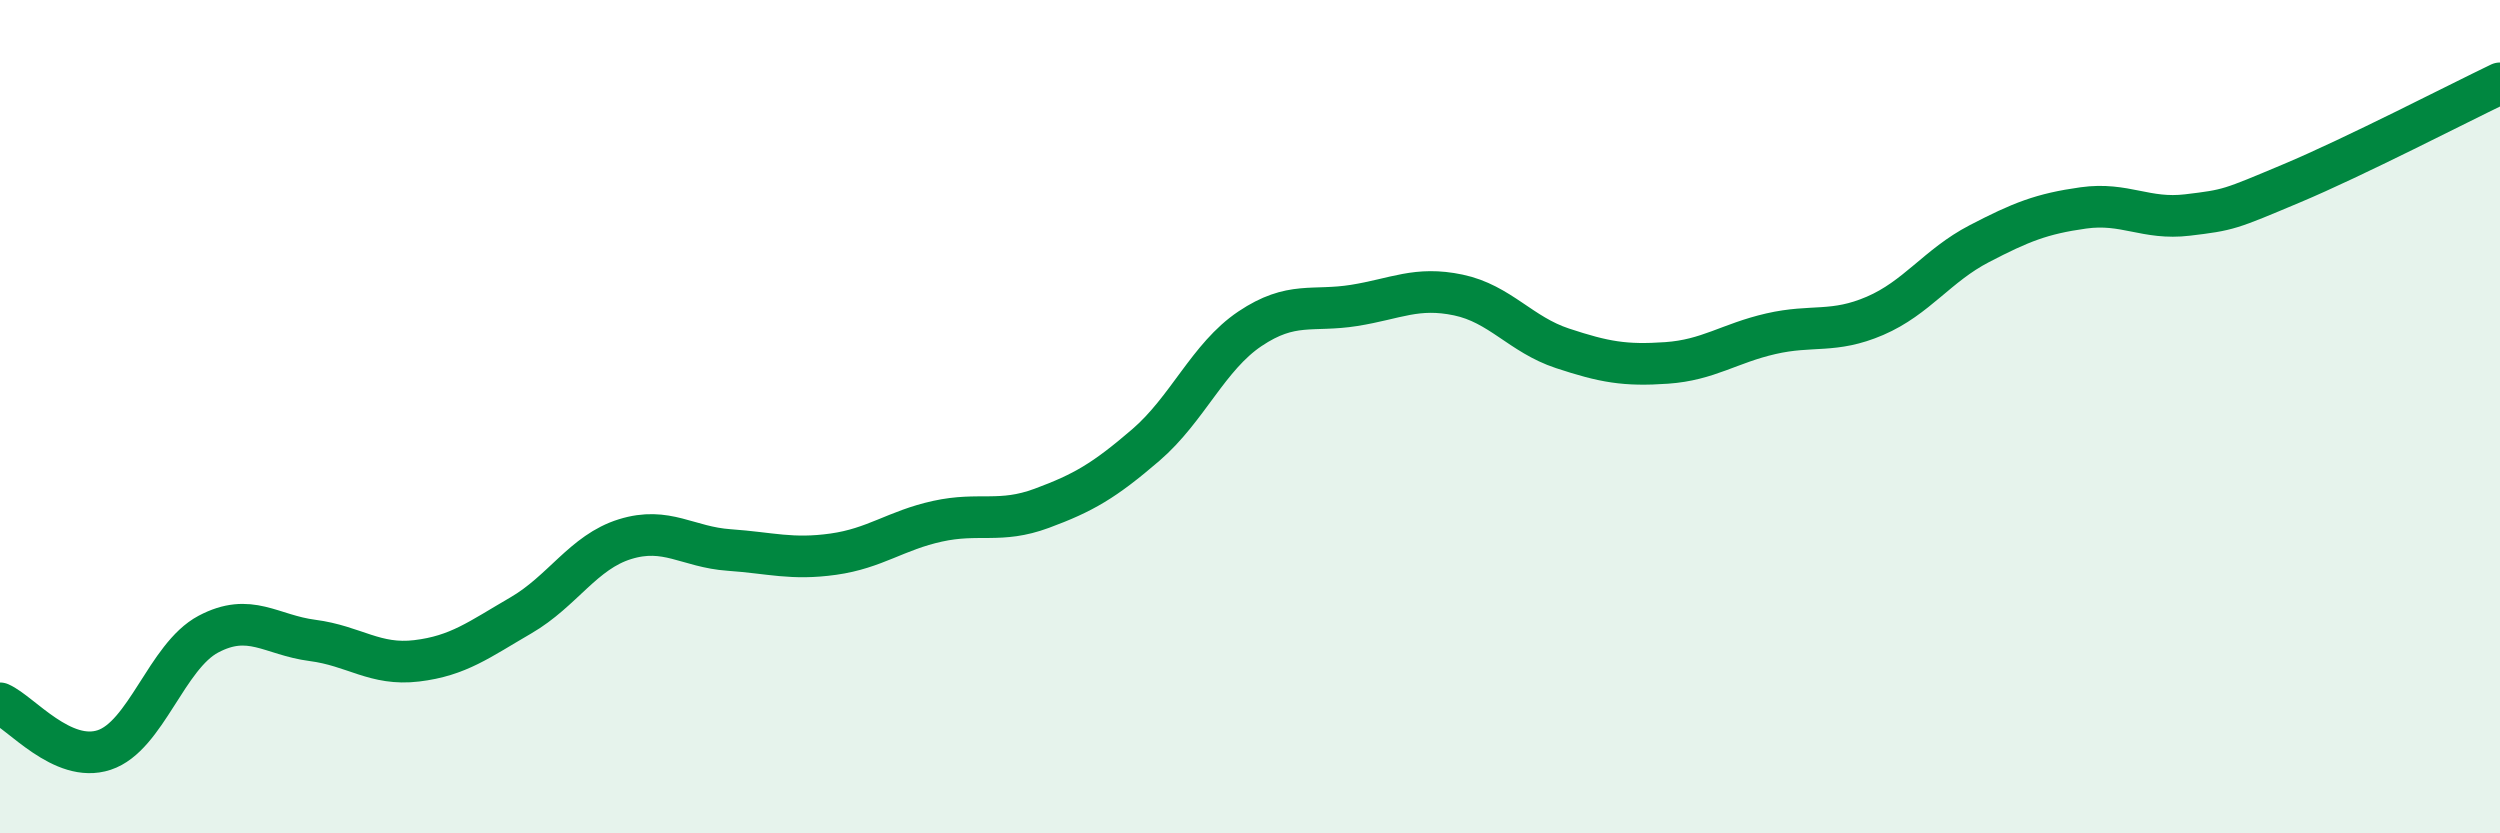
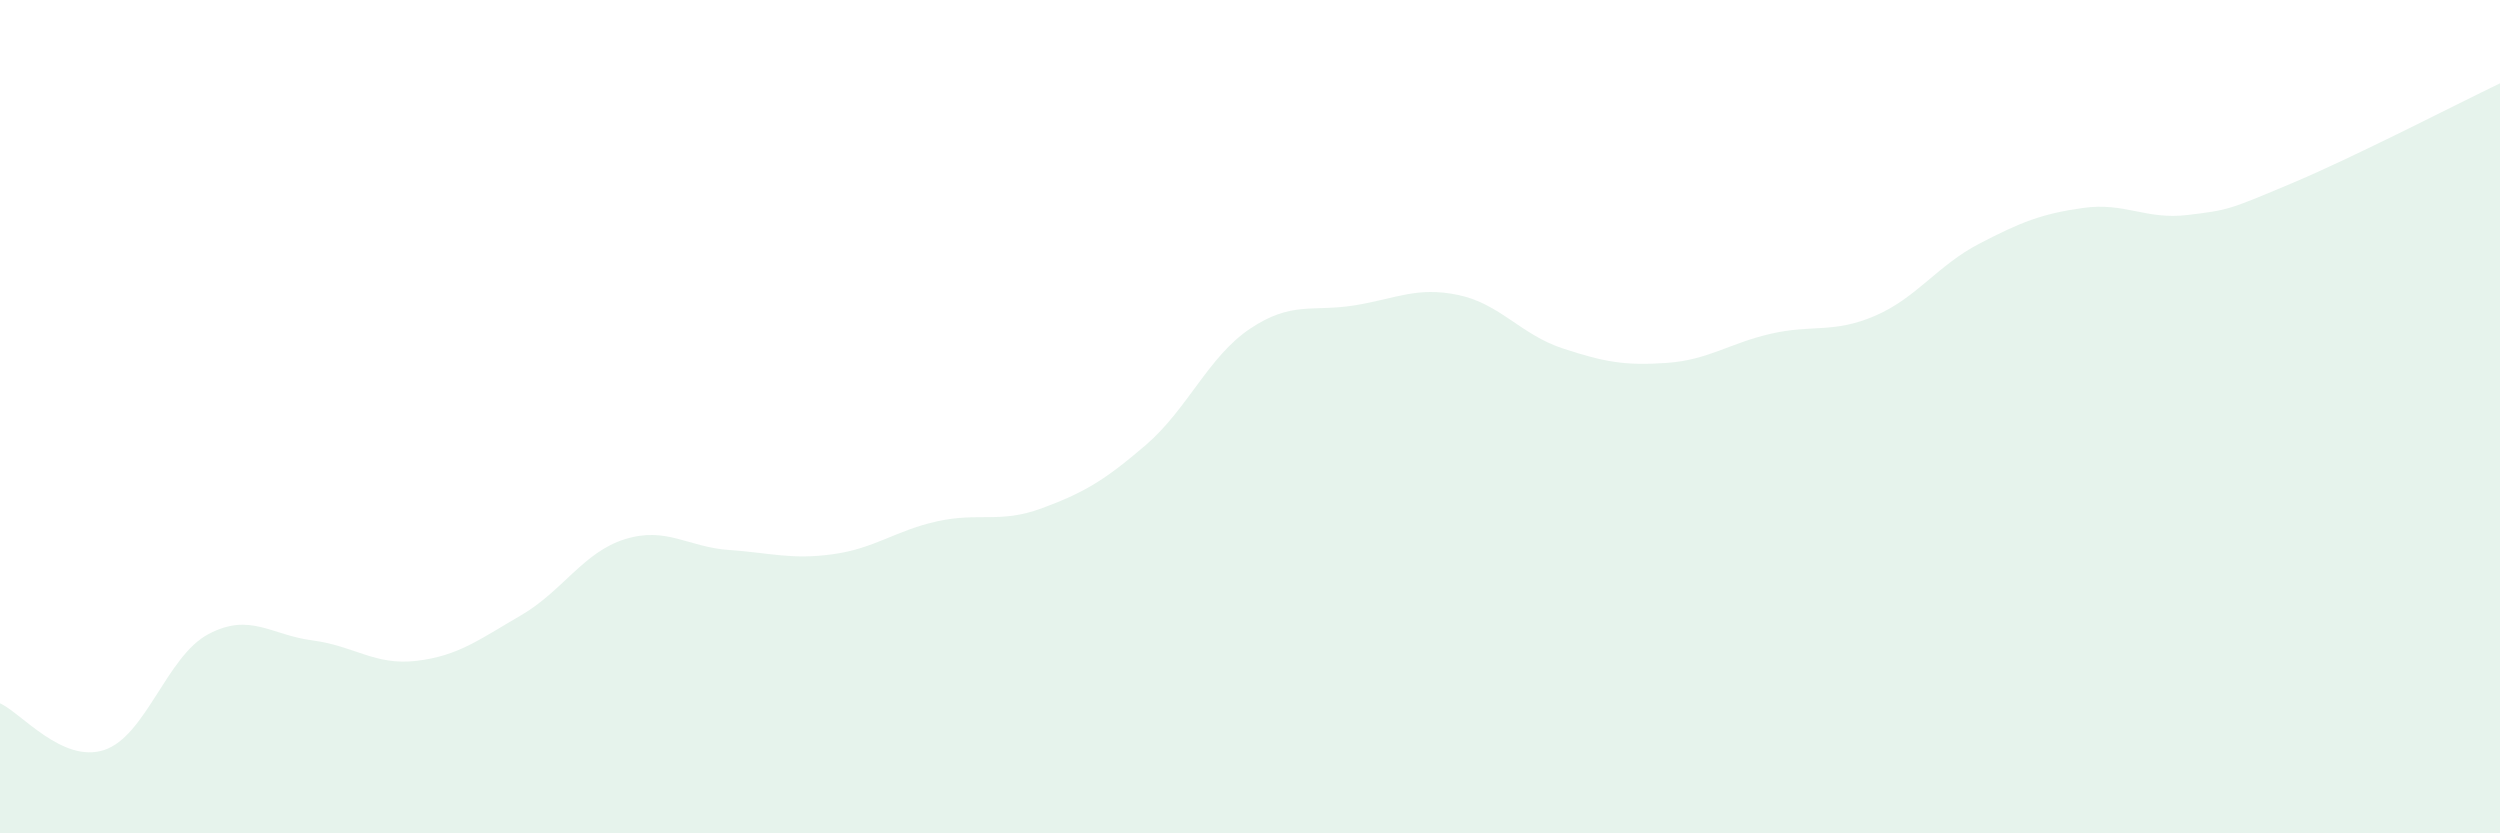
<svg xmlns="http://www.w3.org/2000/svg" width="60" height="20" viewBox="0 0 60 20">
  <path d="M 0,16.88 C 0.5,17.1 1.5,18.33 2.5,18 C 3.5,17.67 4,15.75 5,15.22 C 6,14.69 6.5,15.24 7.5,15.37 C 8.5,15.5 9,15.98 10,15.86 C 11,15.74 11.5,15.35 12.5,14.77 C 13.5,14.19 14,13.25 15,12.94 C 16,12.63 16.5,13.13 17.5,13.2 C 18.5,13.27 19,13.44 20,13.3 C 21,13.16 21.5,12.73 22.5,12.51 C 23.5,12.29 24,12.57 25,12.2 C 26,11.83 26.5,11.54 27.5,10.68 C 28.5,9.82 29,8.56 30,7.89 C 31,7.22 31.5,7.49 32.5,7.33 C 33.5,7.17 34,6.87 35,7.08 C 36,7.29 36.5,8.03 37.5,8.36 C 38.5,8.69 39,8.78 40,8.71 C 41,8.64 41.5,8.24 42.5,8.01 C 43.5,7.78 44,8.01 45,7.58 C 46,7.15 46.5,6.37 47.5,5.85 C 48.5,5.33 49,5.13 50,4.99 C 51,4.85 51.5,5.28 52.5,5.16 C 53.5,5.04 53.5,5.03 55,4.4 C 56.5,3.77 59,2.48 60,2L60 20L0 20Z" fill="#008740" opacity="0.1" stroke-linecap="round" stroke-linejoin="round" />
-   <path d="M 0,16.88 C 0.5,17.1 1.5,18.33 2.5,18 C 3.5,17.67 4,15.75 5,15.22 C 6,14.69 6.5,15.24 7.5,15.37 C 8.5,15.5 9,15.98 10,15.86 C 11,15.74 11.5,15.35 12.5,14.77 C 13.5,14.19 14,13.25 15,12.94 C 16,12.63 16.5,13.13 17.5,13.2 C 18.5,13.27 19,13.44 20,13.3 C 21,13.16 21.5,12.73 22.5,12.51 C 23.5,12.29 24,12.57 25,12.2 C 26,11.83 26.5,11.54 27.5,10.68 C 28.5,9.82 29,8.56 30,7.89 C 31,7.22 31.5,7.49 32.5,7.33 C 33.5,7.17 34,6.87 35,7.08 C 36,7.29 36.5,8.03 37.5,8.36 C 38.5,8.69 39,8.78 40,8.71 C 41,8.64 41.5,8.24 42.5,8.01 C 43.5,7.78 44,8.01 45,7.58 C 46,7.15 46.5,6.37 47.5,5.85 C 48.5,5.33 49,5.13 50,4.99 C 51,4.85 51.5,5.28 52.5,5.16 C 53.5,5.04 53.5,5.03 55,4.4 C 56.5,3.77 59,2.48 60,2" stroke="#008740" stroke-width="1" fill="none" stroke-linecap="round" stroke-linejoin="round" />
</svg>